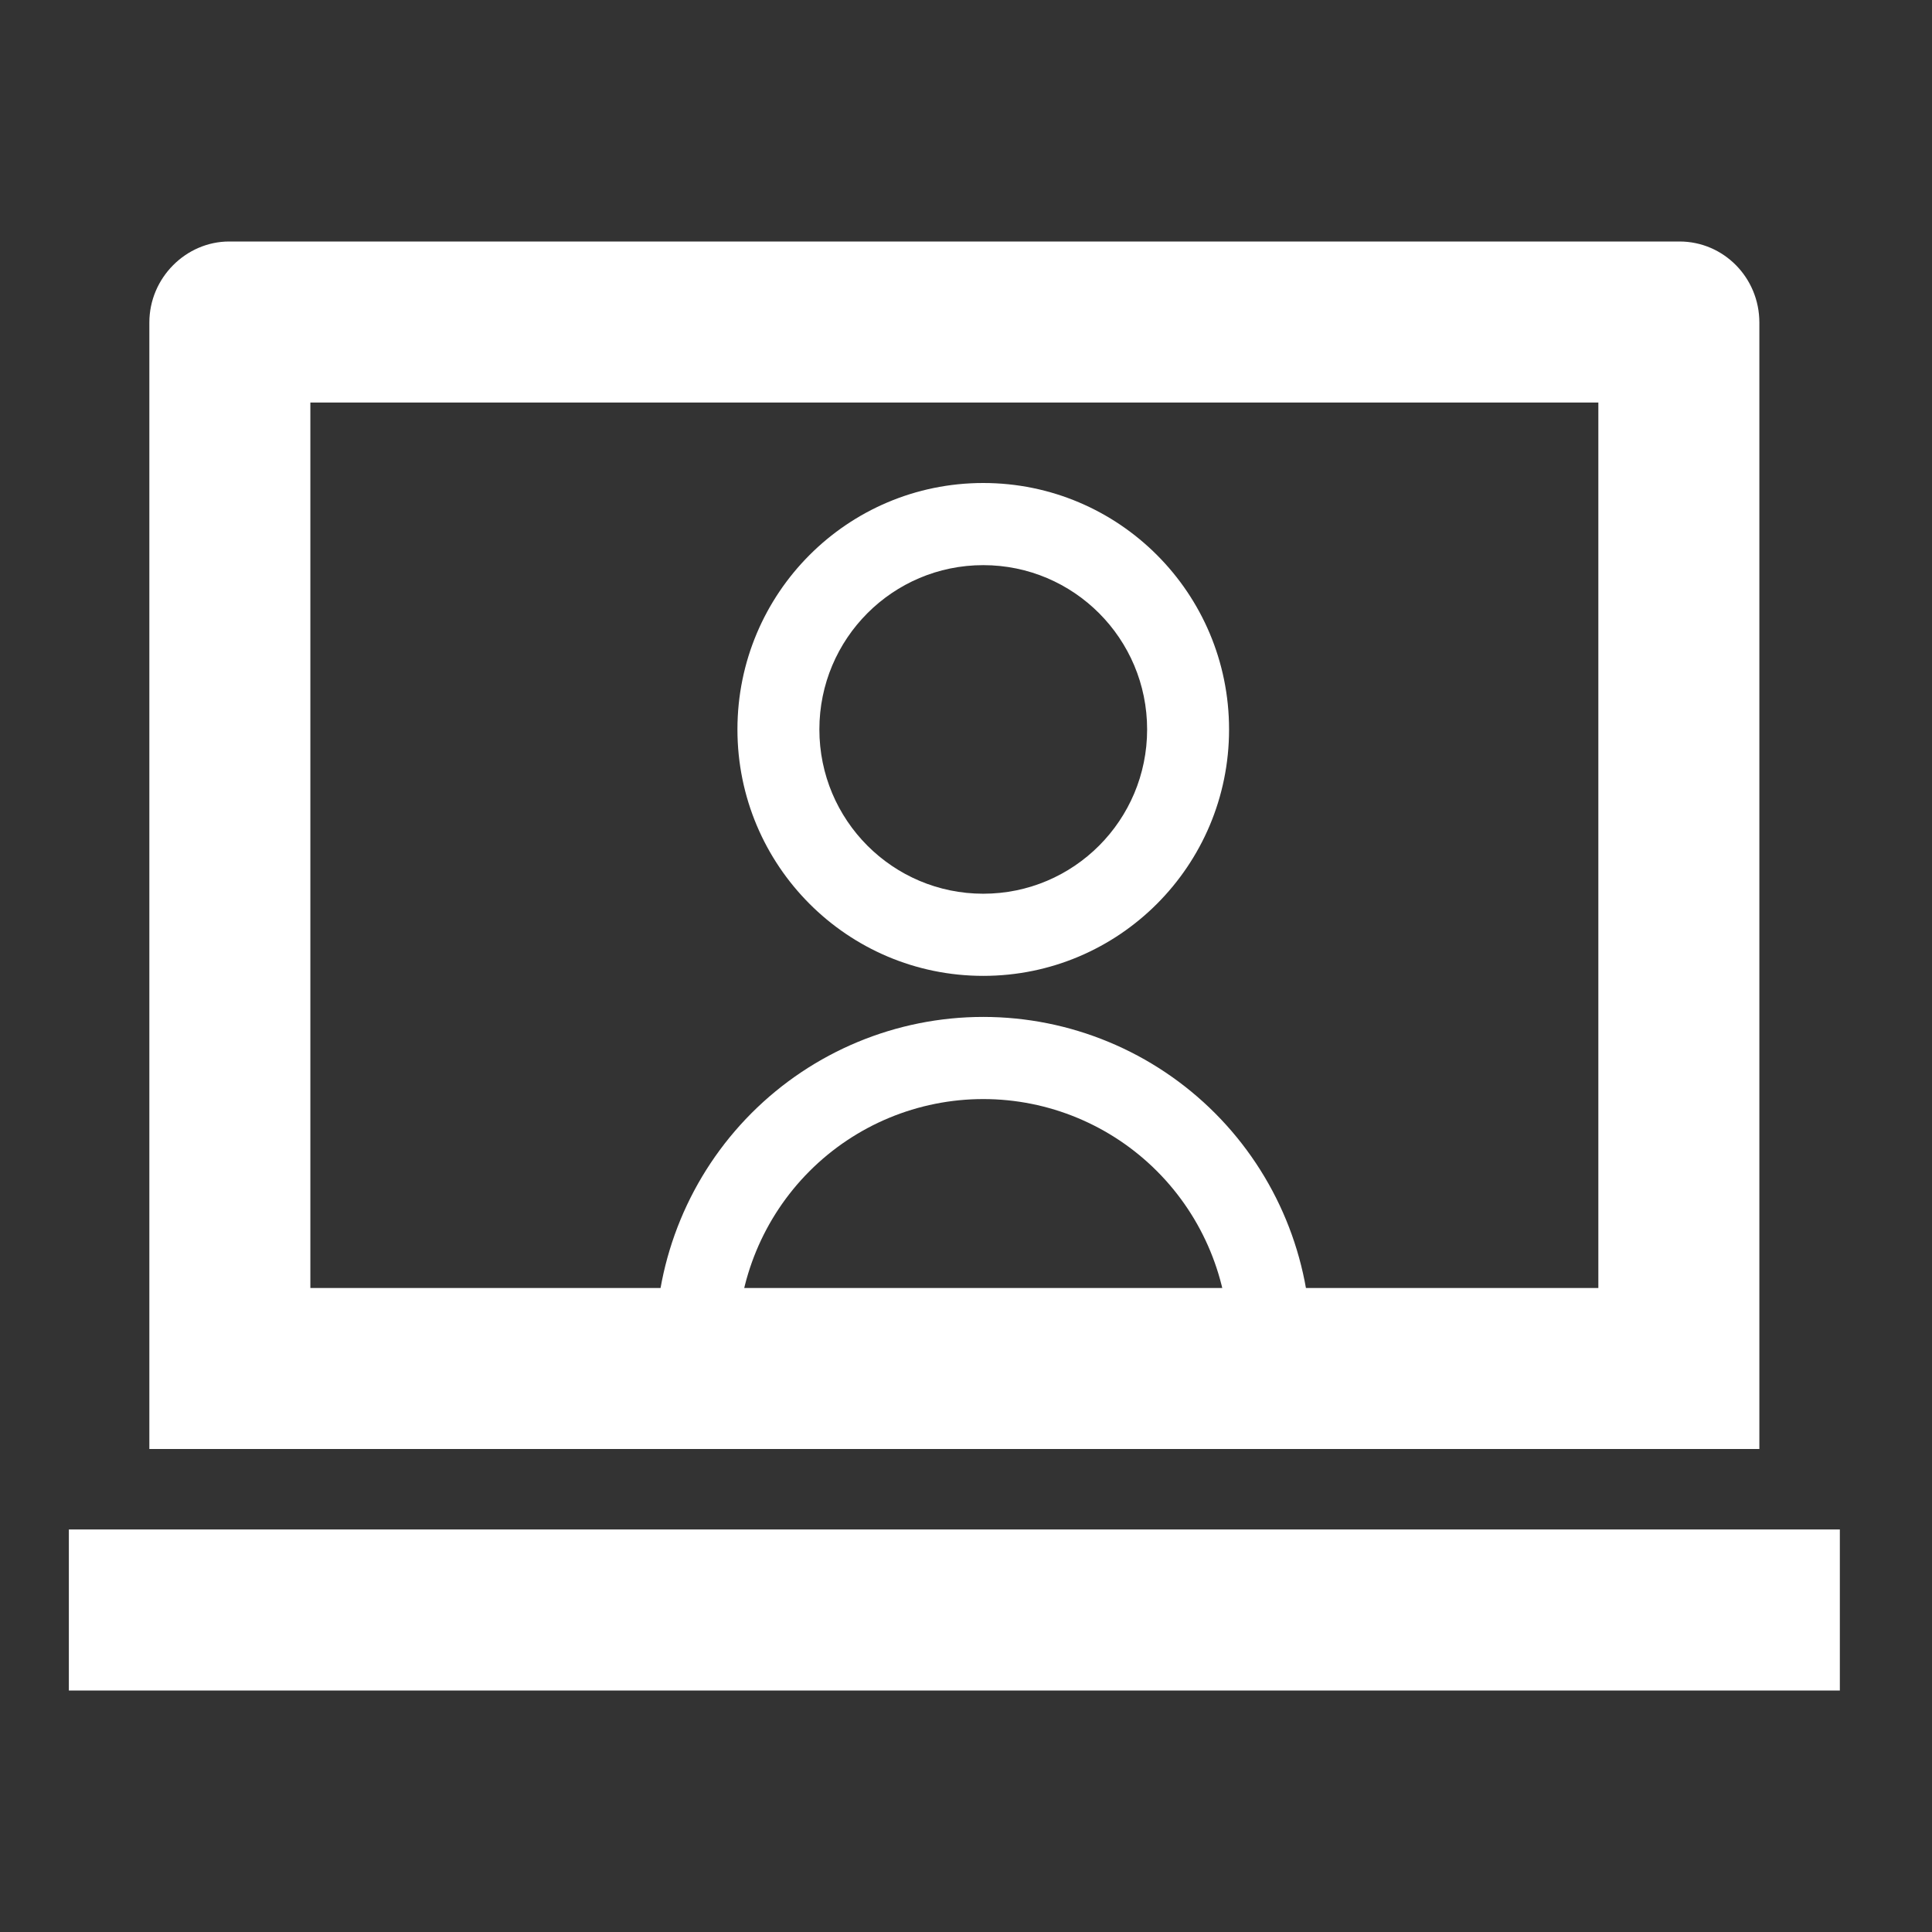
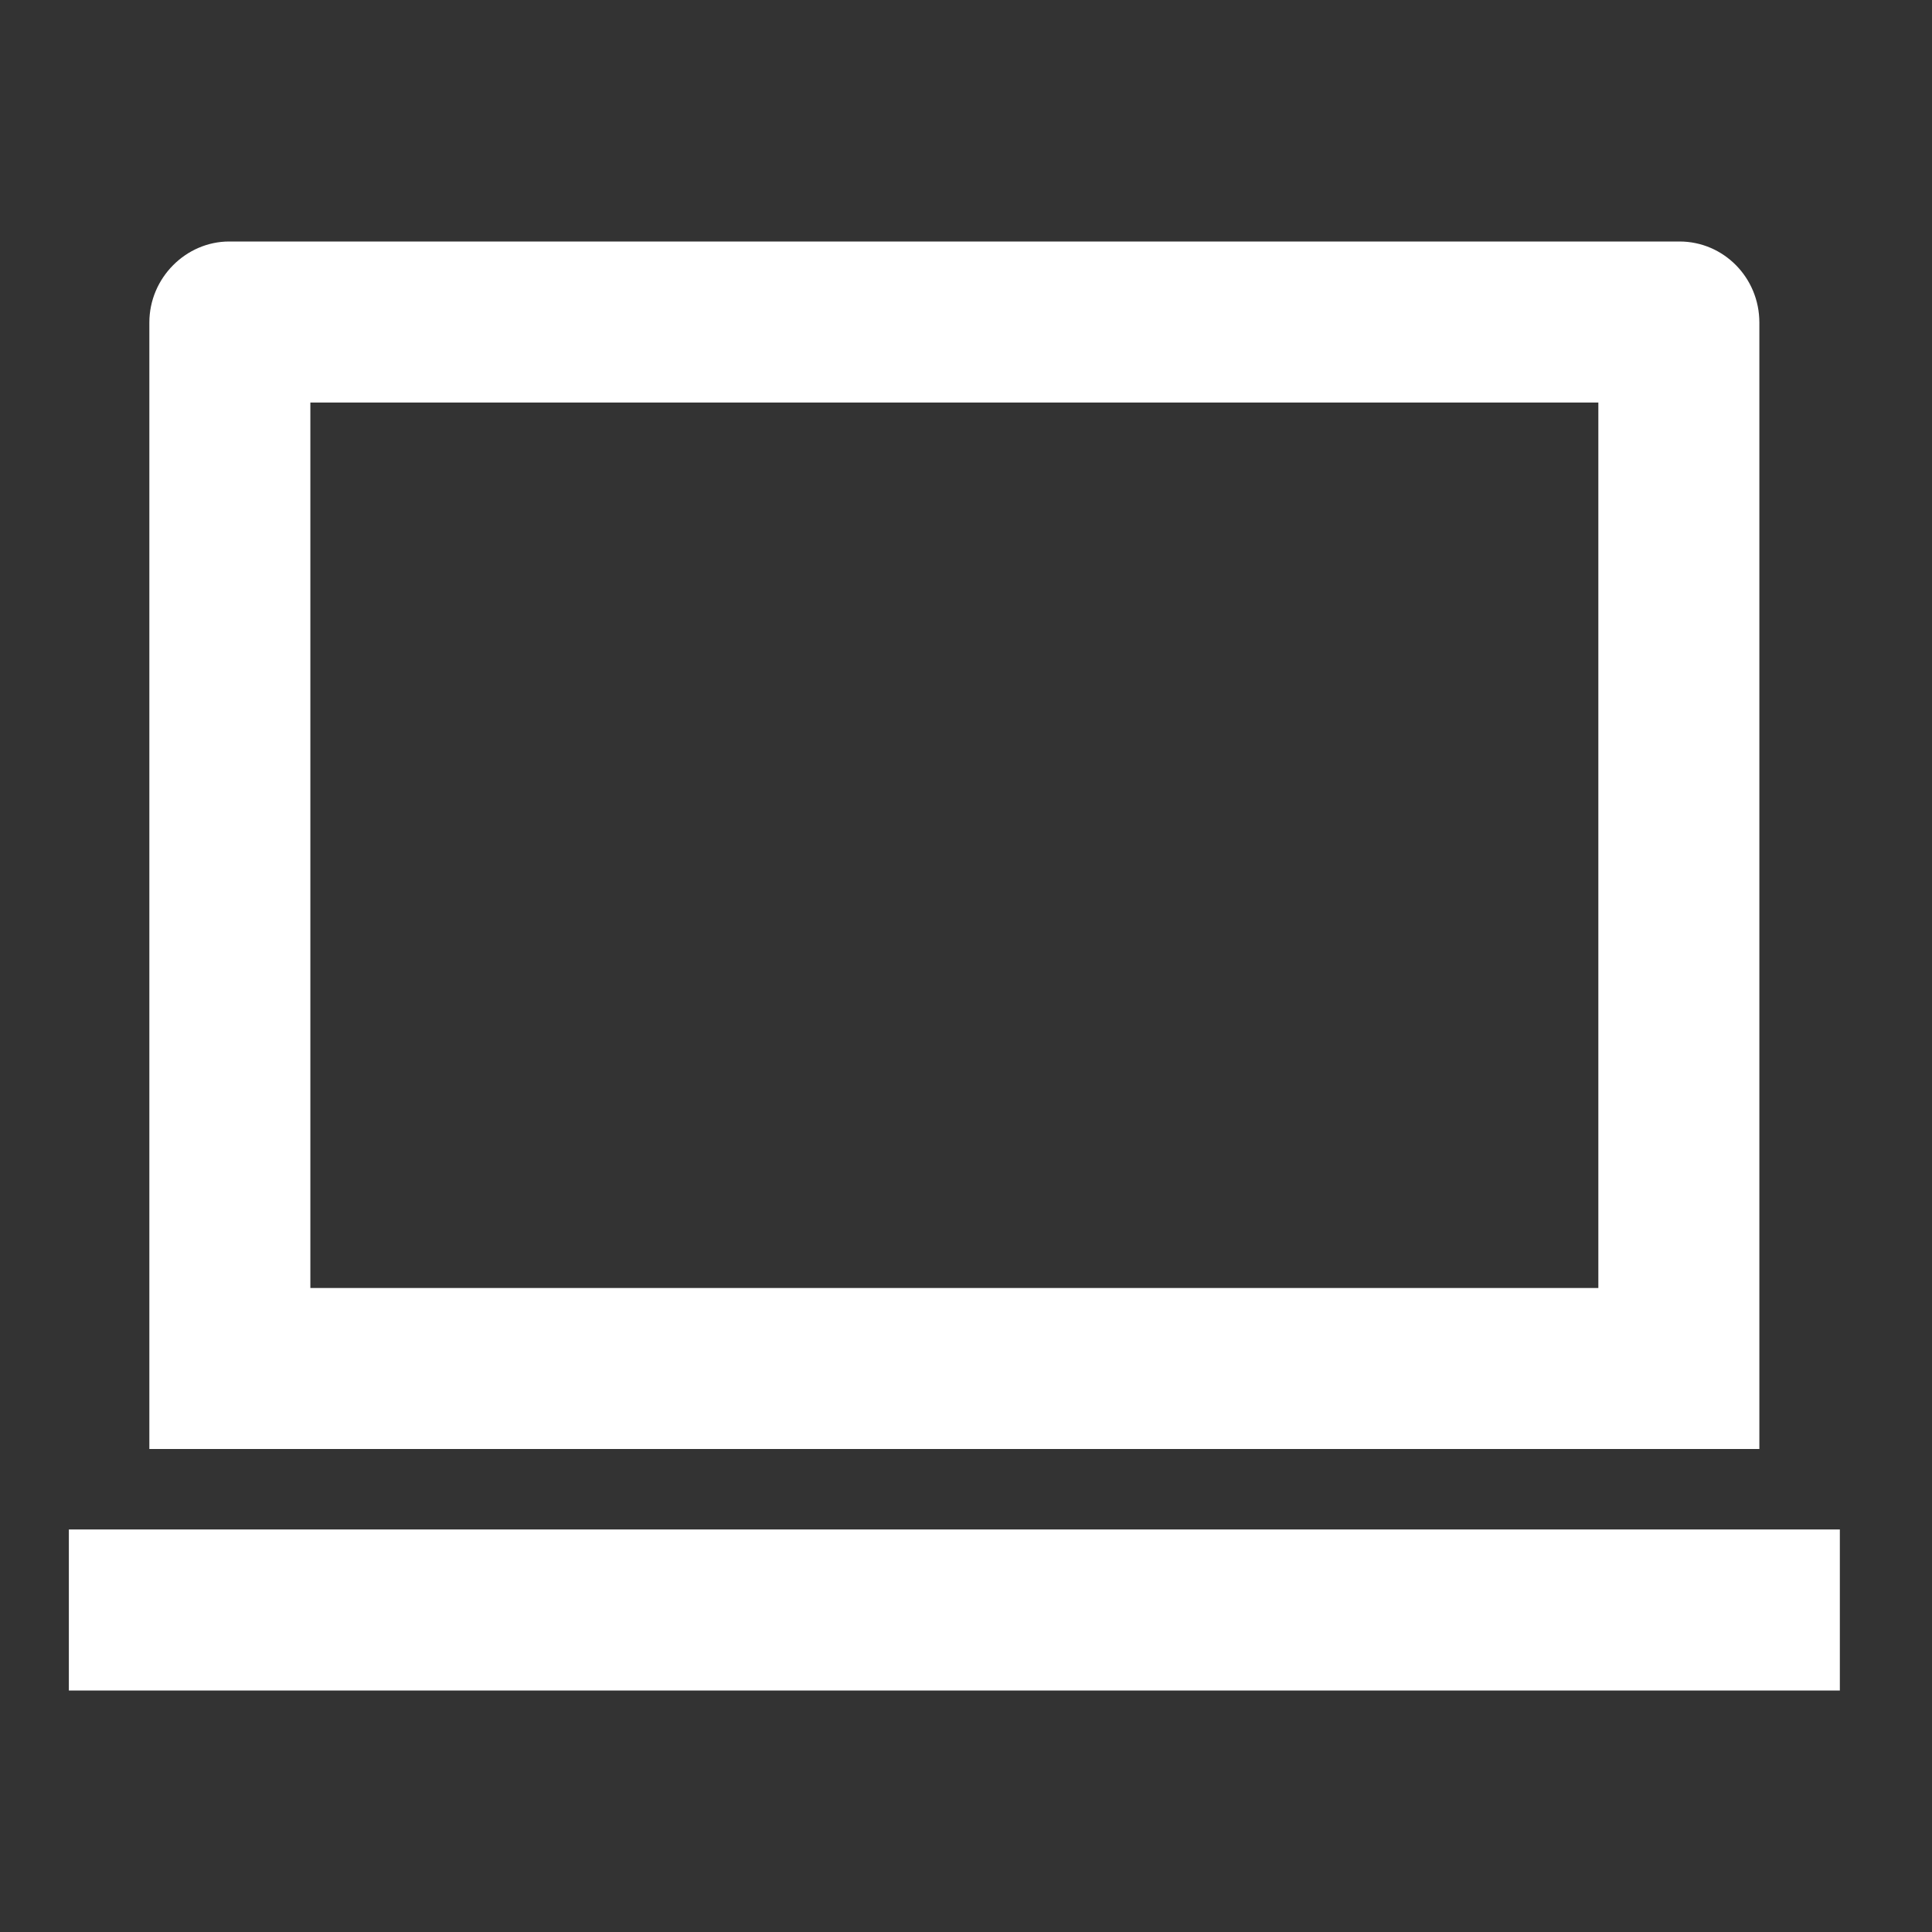
<svg xmlns="http://www.w3.org/2000/svg" width="56" height="56" viewBox="0 0 56 56" fill="none">
  <rect x="0" y="0" width="56" height="56" fill="#333333" stroke="none" />
-   <path d="M8.996 11.667V37.333H46.329V11.667H8.996ZM4.329 9.35C4.329 8.052 5.391 7 6.644 7H48.681C49.96 7 50.996 8.048 50.996 9.35V42H4.329V9.35ZM1.996 44.333H53.329V49H1.996V44.333Z" fill="white" />
-   <path d="M19 39C19 36.474 20.001 34.052 21.782 32.266C23.564 30.48 25.98 29.476 28.5 29.476C31.02 29.476 33.436 30.48 35.218 32.266C36.999 34.052 38 36.474 38 39H35.625C35.625 37.106 34.874 35.289 33.538 33.949C32.202 32.61 30.39 31.857 28.5 31.857C26.61 31.857 24.798 32.61 23.462 33.949C22.126 35.289 21.375 37.106 21.375 39H19ZM28.5 28.286C24.563 28.286 21.375 25.089 21.375 21.143C21.375 17.196 24.563 14 28.5 14C32.437 14 35.625 17.196 35.625 21.143C35.625 25.089 32.437 28.286 28.5 28.286ZM28.5 25.905C31.124 25.905 33.25 23.774 33.25 21.143C33.25 18.512 31.124 16.381 28.5 16.381C25.876 16.381 23.75 18.512 23.75 21.143C23.75 23.774 25.876 25.905 28.5 25.905Z" fill="white" />
+   <path d="M8.996 11.667V37.333H46.329V11.667H8.996ZM4.329 9.35C4.329 8.052 5.391 7 6.644 7H48.681C49.96 7 50.996 8.048 50.996 9.35V42H4.329V9.35ZM1.996 44.333H53.329V49H1.996V44.333" fill="white" />
</svg>